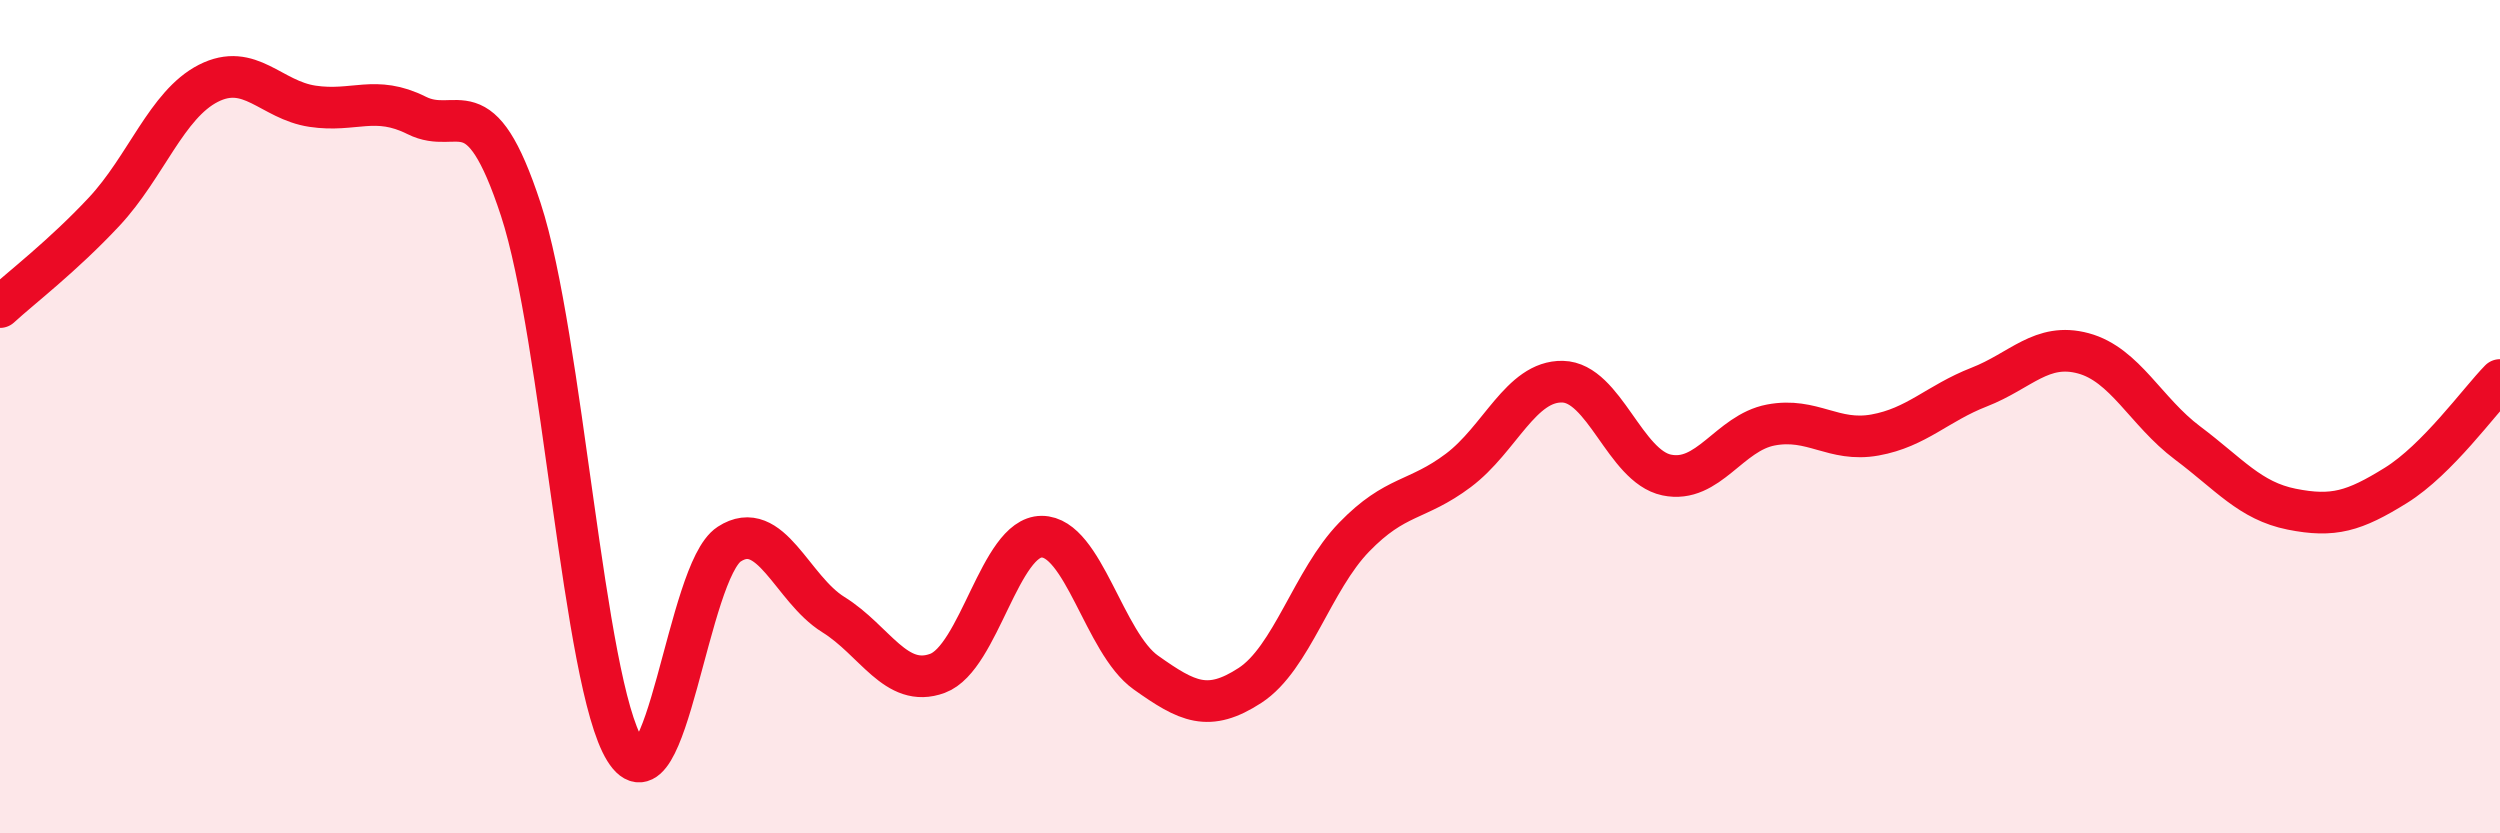
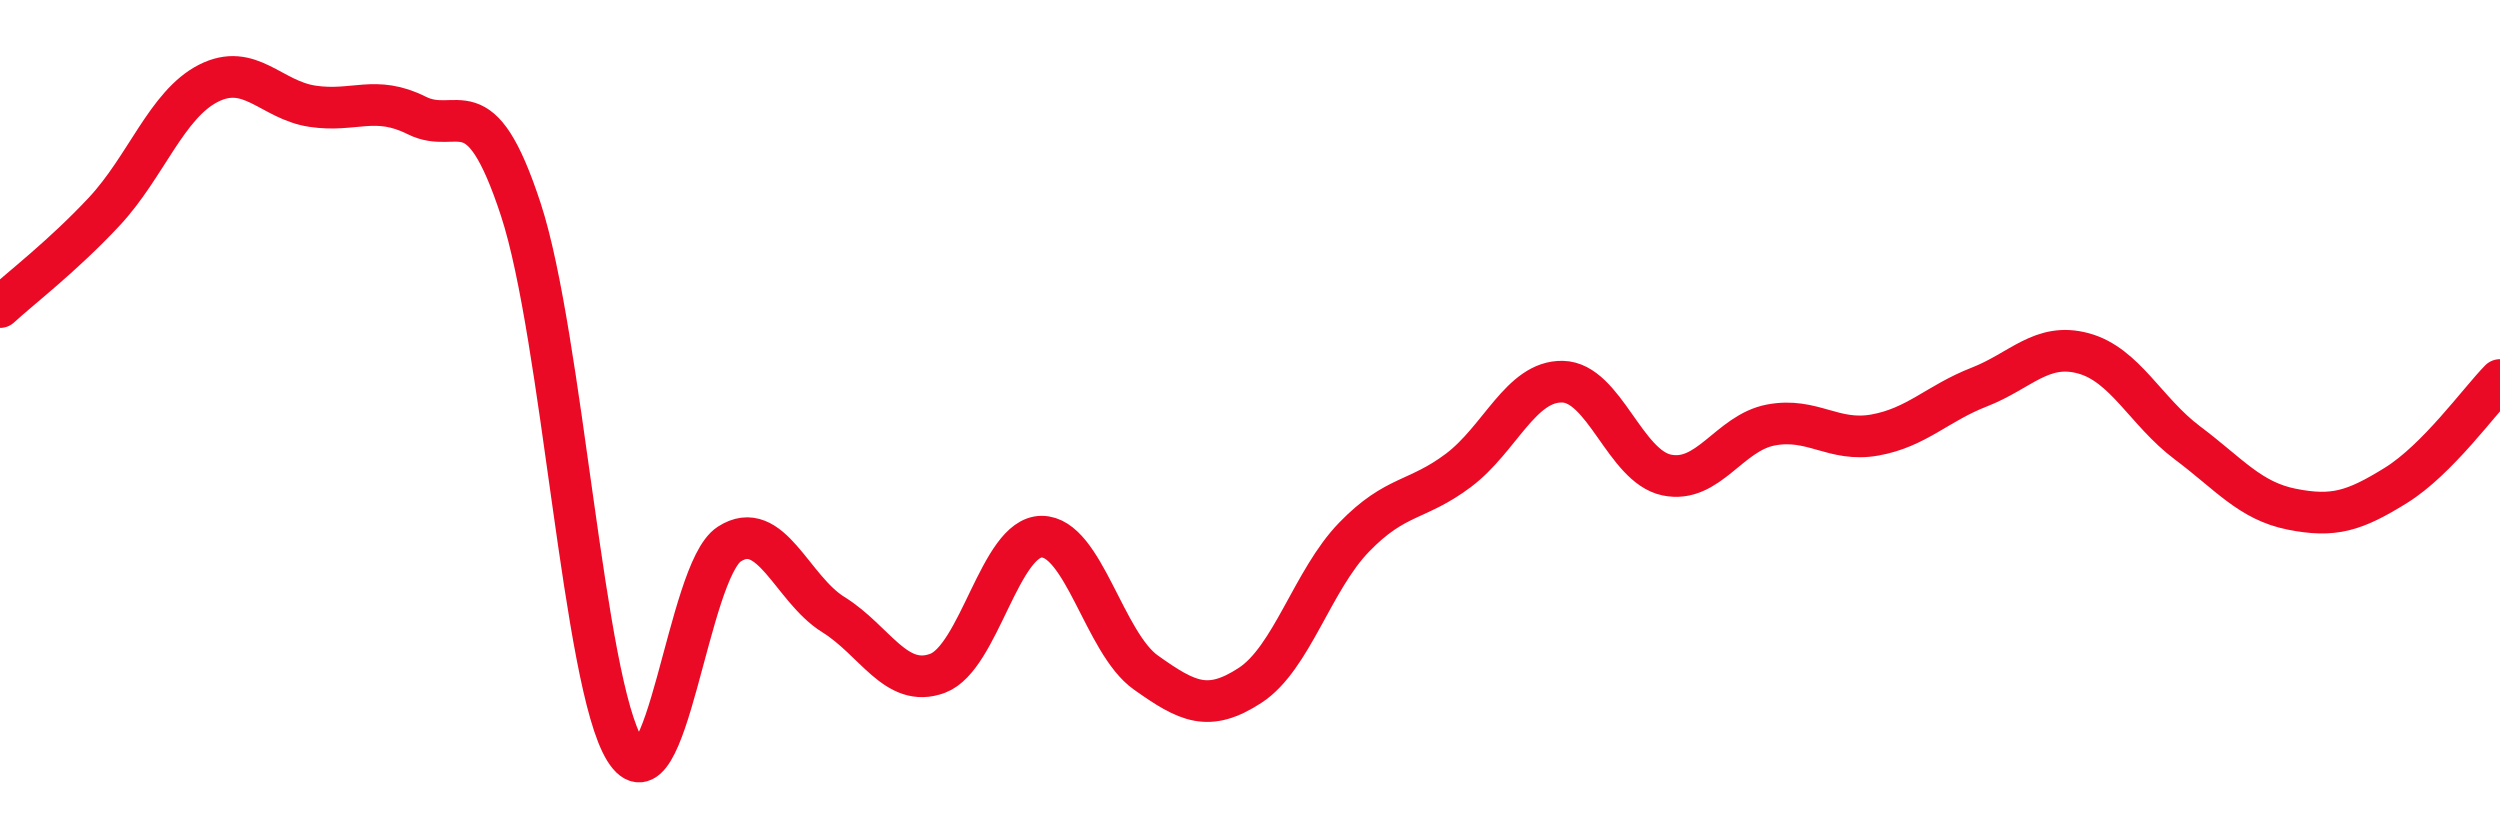
<svg xmlns="http://www.w3.org/2000/svg" width="60" height="20" viewBox="0 0 60 20">
-   <path d="M 0,7.37 C 0.5,6.91 1.5,6.15 2.5,5.08 C 3.5,4.01 4,2.51 5,2 C 6,1.49 6.5,2.4 7.5,2.55 C 8.5,2.7 9,2.27 10,2.77 C 11,3.27 11.5,1.98 12.5,5.03 C 13.5,8.08 14,16.39 15,18 C 16,19.61 16.5,13.71 17.5,13.06 C 18.5,12.41 19,14.13 20,14.75 C 21,15.37 21.5,16.53 22.5,16.16 C 23.5,15.79 24,12.88 25,12.88 C 26,12.88 26.5,15.43 27.5,16.14 C 28.5,16.85 29,17.1 30,16.45 C 31,15.8 31.5,13.92 32.5,12.89 C 33.5,11.86 34,12.04 35,11.29 C 36,10.54 36.5,9.14 37.5,9.16 C 38.5,9.18 39,11.19 40,11.4 C 41,11.61 41.5,10.39 42.5,10.2 C 43.5,10.01 44,10.62 45,10.44 C 46,10.26 46.5,9.68 47.5,9.29 C 48.5,8.9 49,8.21 50,8.48 C 51,8.75 51.5,9.88 52.5,10.63 C 53.5,11.38 54,12.02 55,12.22 C 56,12.42 56.5,12.27 57.5,11.65 C 58.5,11.03 59.5,9.63 60,9.12L60 20L0 20Z" fill="#EB0A25" opacity="0.1" stroke-linecap="round" stroke-linejoin="round" />
  <path d="M 0,7.37 C 0.5,6.91 1.5,6.15 2.5,5.08 C 3.5,4.01 4,2.51 5,2 C 6,1.49 6.5,2.4 7.5,2.55 C 8.5,2.7 9,2.27 10,2.77 C 11,3.27 11.5,1.98 12.5,5.03 C 13.5,8.08 14,16.39 15,18 C 16,19.61 16.5,13.71 17.5,13.06 C 18.5,12.41 19,14.13 20,14.75 C 21,15.37 21.5,16.53 22.5,16.16 C 23.5,15.79 24,12.88 25,12.88 C 26,12.88 26.5,15.43 27.5,16.14 C 28.5,16.85 29,17.1 30,16.45 C 31,15.8 31.5,13.92 32.5,12.89 C 33.5,11.86 34,12.04 35,11.29 C 36,10.54 36.5,9.14 37.5,9.16 C 38.5,9.18 39,11.19 40,11.4 C 41,11.61 41.5,10.39 42.5,10.2 C 43.5,10.01 44,10.62 45,10.44 C 46,10.26 46.5,9.68 47.5,9.29 C 48.5,8.9 49,8.21 50,8.48 C 51,8.75 51.5,9.88 52.5,10.63 C 53.5,11.38 54,12.02 55,12.22 C 56,12.42 56.5,12.27 57.5,11.65 C 58.5,11.03 59.5,9.63 60,9.12" stroke="#EB0A25" stroke-width="1" fill="none" stroke-linecap="round" stroke-linejoin="round" />
</svg>